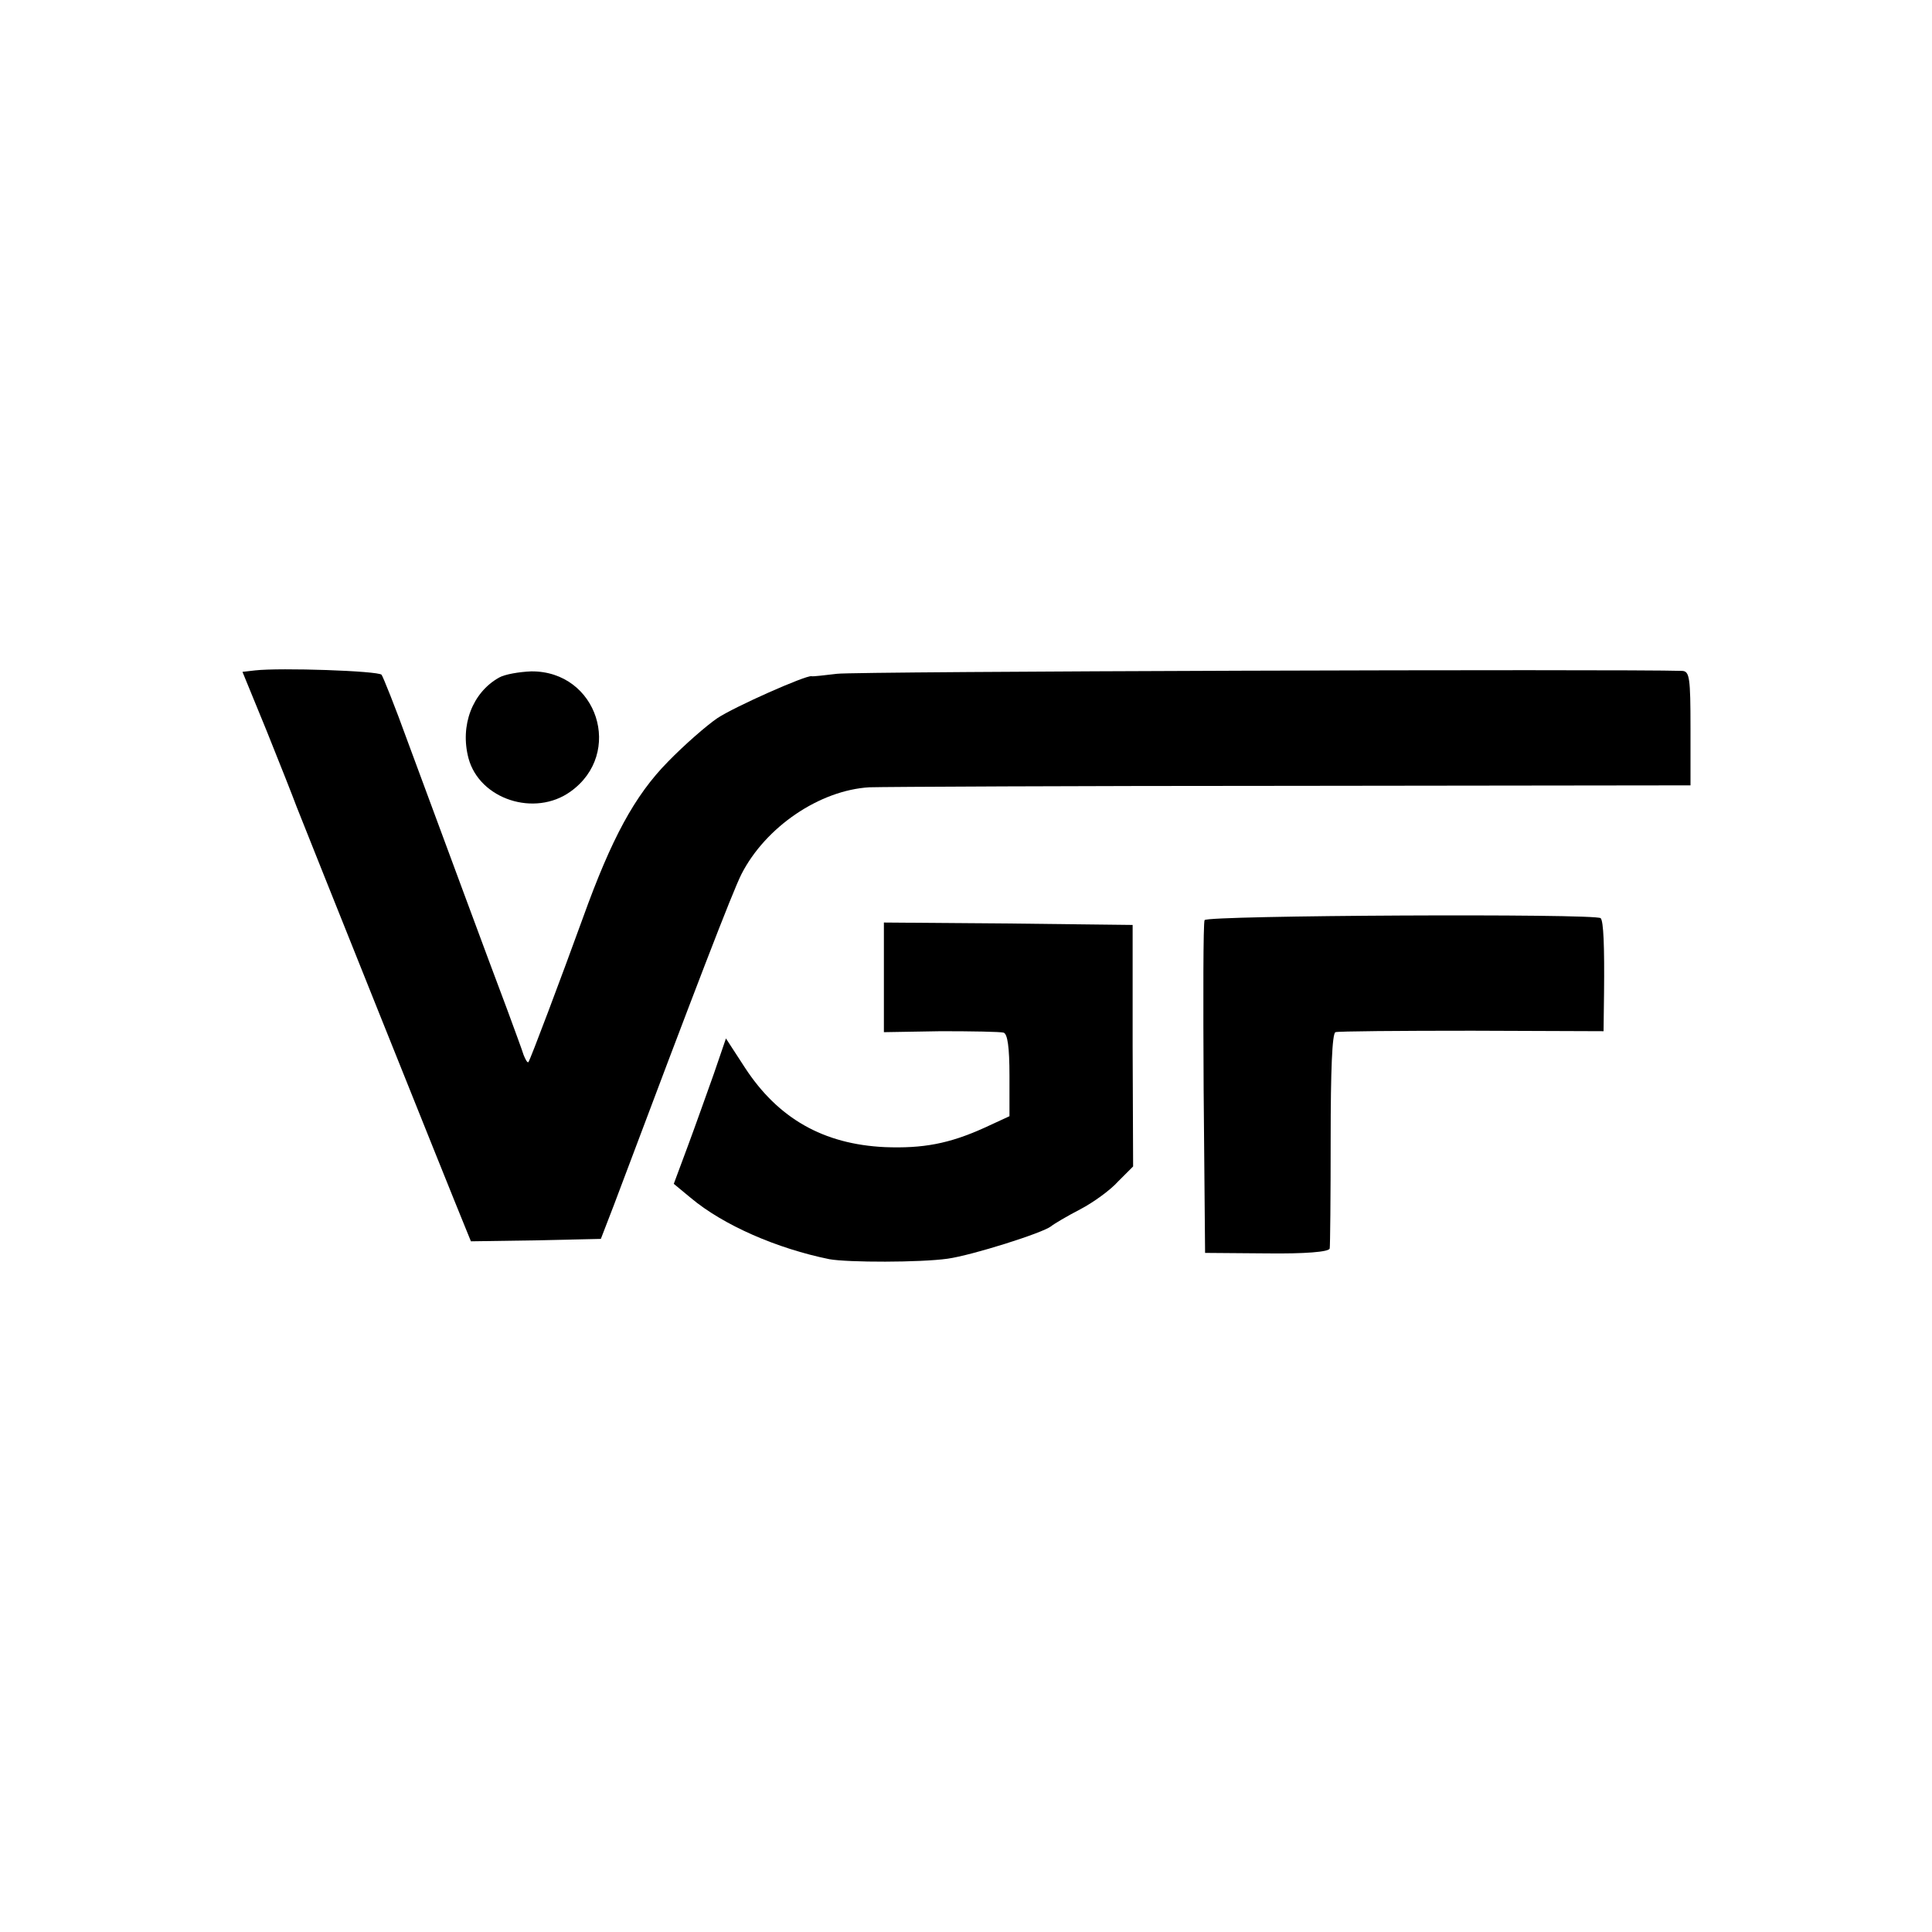
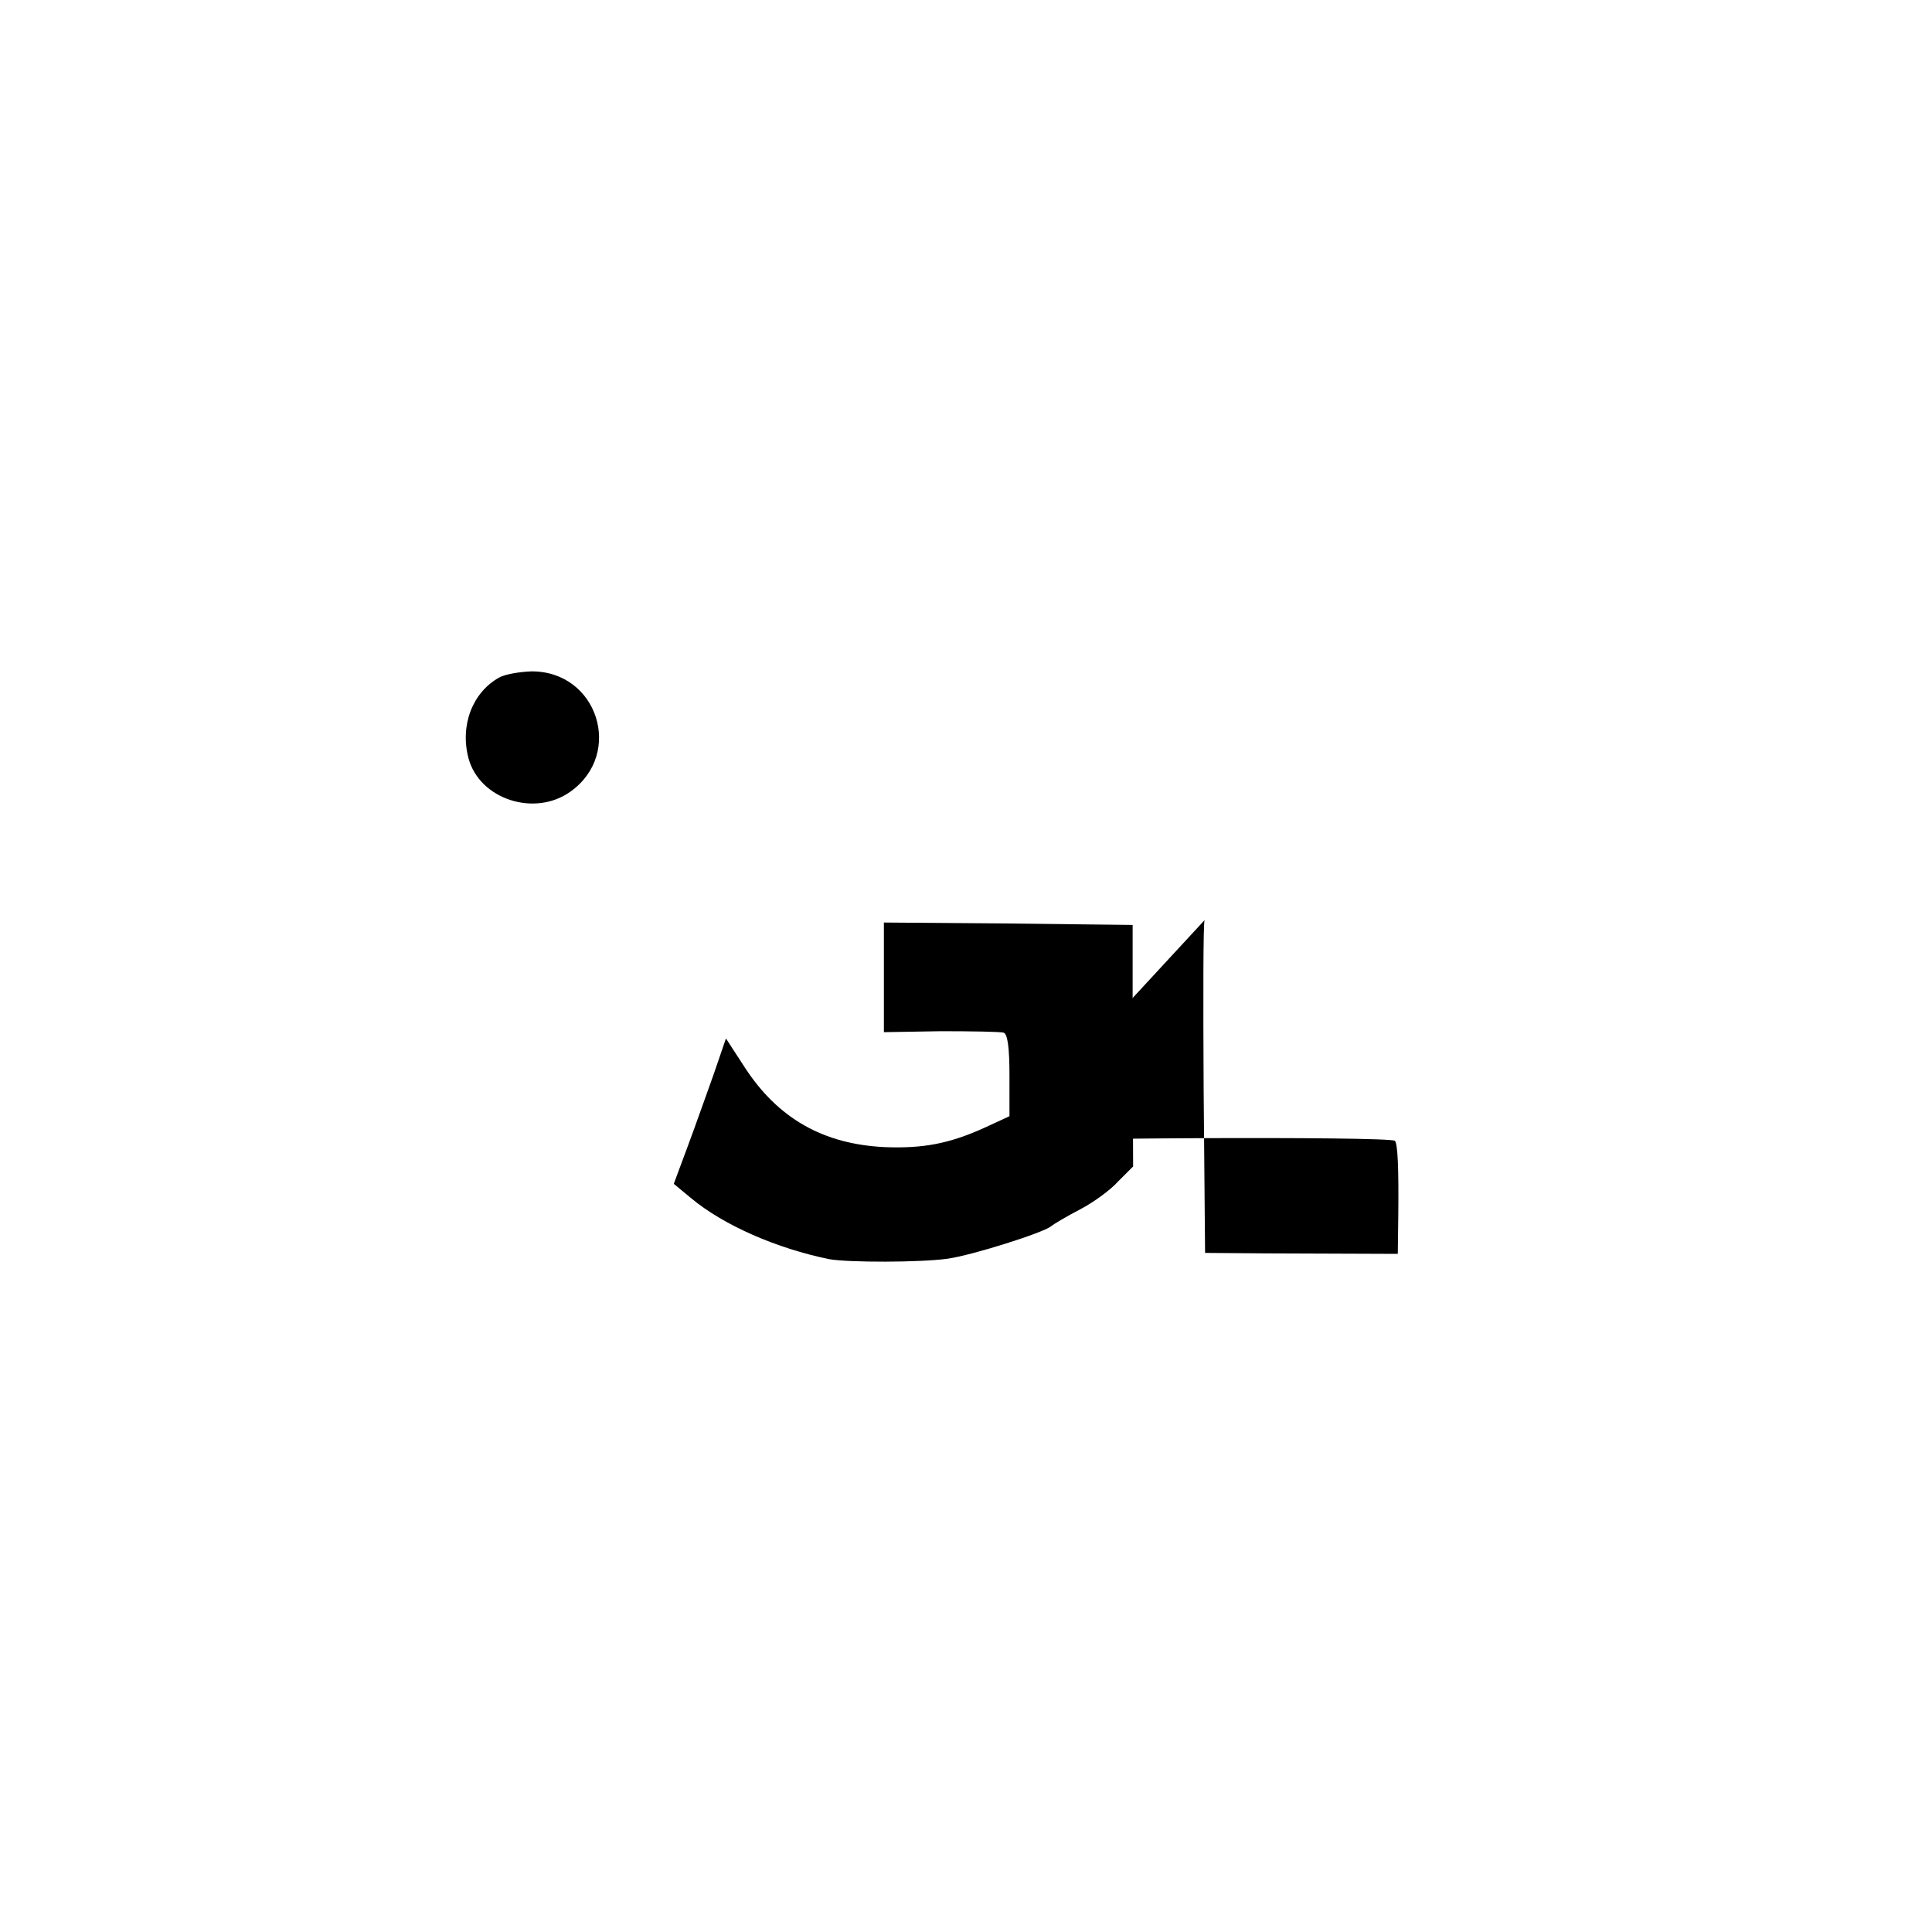
<svg xmlns="http://www.w3.org/2000/svg" version="1.0" width="400pt" height="400pt" viewBox="0 0 400 400" preserveAspectRatio="xMidYMid meet">
  <g transform="translate(0,400) scale(0.1,-0.1)" fill="#000000" stroke="none">
-     <path d="M528 2612 l-26 -3 50 -122 c27 -67 55 -138 62 -157 12 -31 321 -803 350 -873 l11 -27 135 2 134 3 27 70 c171 455 245 647 264 685 50 98 162 174 265 180 30 1 425 3 878 3 l822 1 0 118 c0 105 -2 118 -17 119 -125 4 -1715 -1 -1750 -6 -26 -3 -50 -6 -53 -5 -12 2 -159 -63 -195 -87 -22 -15 -68 -55 -102 -90 -69 -70 -117 -159 -176 -323 -45 -124 -109 -294 -113 -299 -2 -2 -6 5 -10 15 -3 10 -19 53 -34 94 -36 95 -143 385 -206 555 -26 72 -51 134 -54 138 -7 8 -209 15 -262 9z" />
    <path d="M1033 2597 c-55 -31 -81 -99 -63 -167 23 -85 137 -122 211 -69 111 79 56 250 -81 249 -25 -1 -55 -6 -67 -13z" />
-     <path d="M2494 2095 c-3 -6 -3 -163 -2 -350 l3 -339 127 -1 c80 -1 129 3 131 10 1 5 2 108 2 227 0 141 3 219 10 221 5 2 133 3 283 3 l272 -1 1 80 c1 95 -1 148 -7 154 -10 10 -817 6 -820 -4z" />
+     <path d="M2494 2095 c-3 -6 -3 -163 -2 -350 l3 -339 127 -1 l272 -1 1 80 c1 95 -1 148 -7 154 -10 10 -817 6 -820 -4z" />
    <path d="M1830 1977 l0 -114 118 2 c64 0 123 -1 130 -3 8 -3 12 -30 12 -89 l0 -84 -52 -24 c-73 -33 -127 -43 -206 -40 -127 6 -221 59 -290 165 l-39 60 -25 -73 c-14 -39 -38 -107 -54 -150 l-29 -78 35 -29 c68 -57 179 -105 287 -127 39 -7 188 -7 245 1 50 7 196 53 214 67 6 5 33 21 60 35 27 14 63 40 79 58 l31 31 -1 250 0 250 -258 3 -257 2 0 -113z" />
  </g>
</svg>